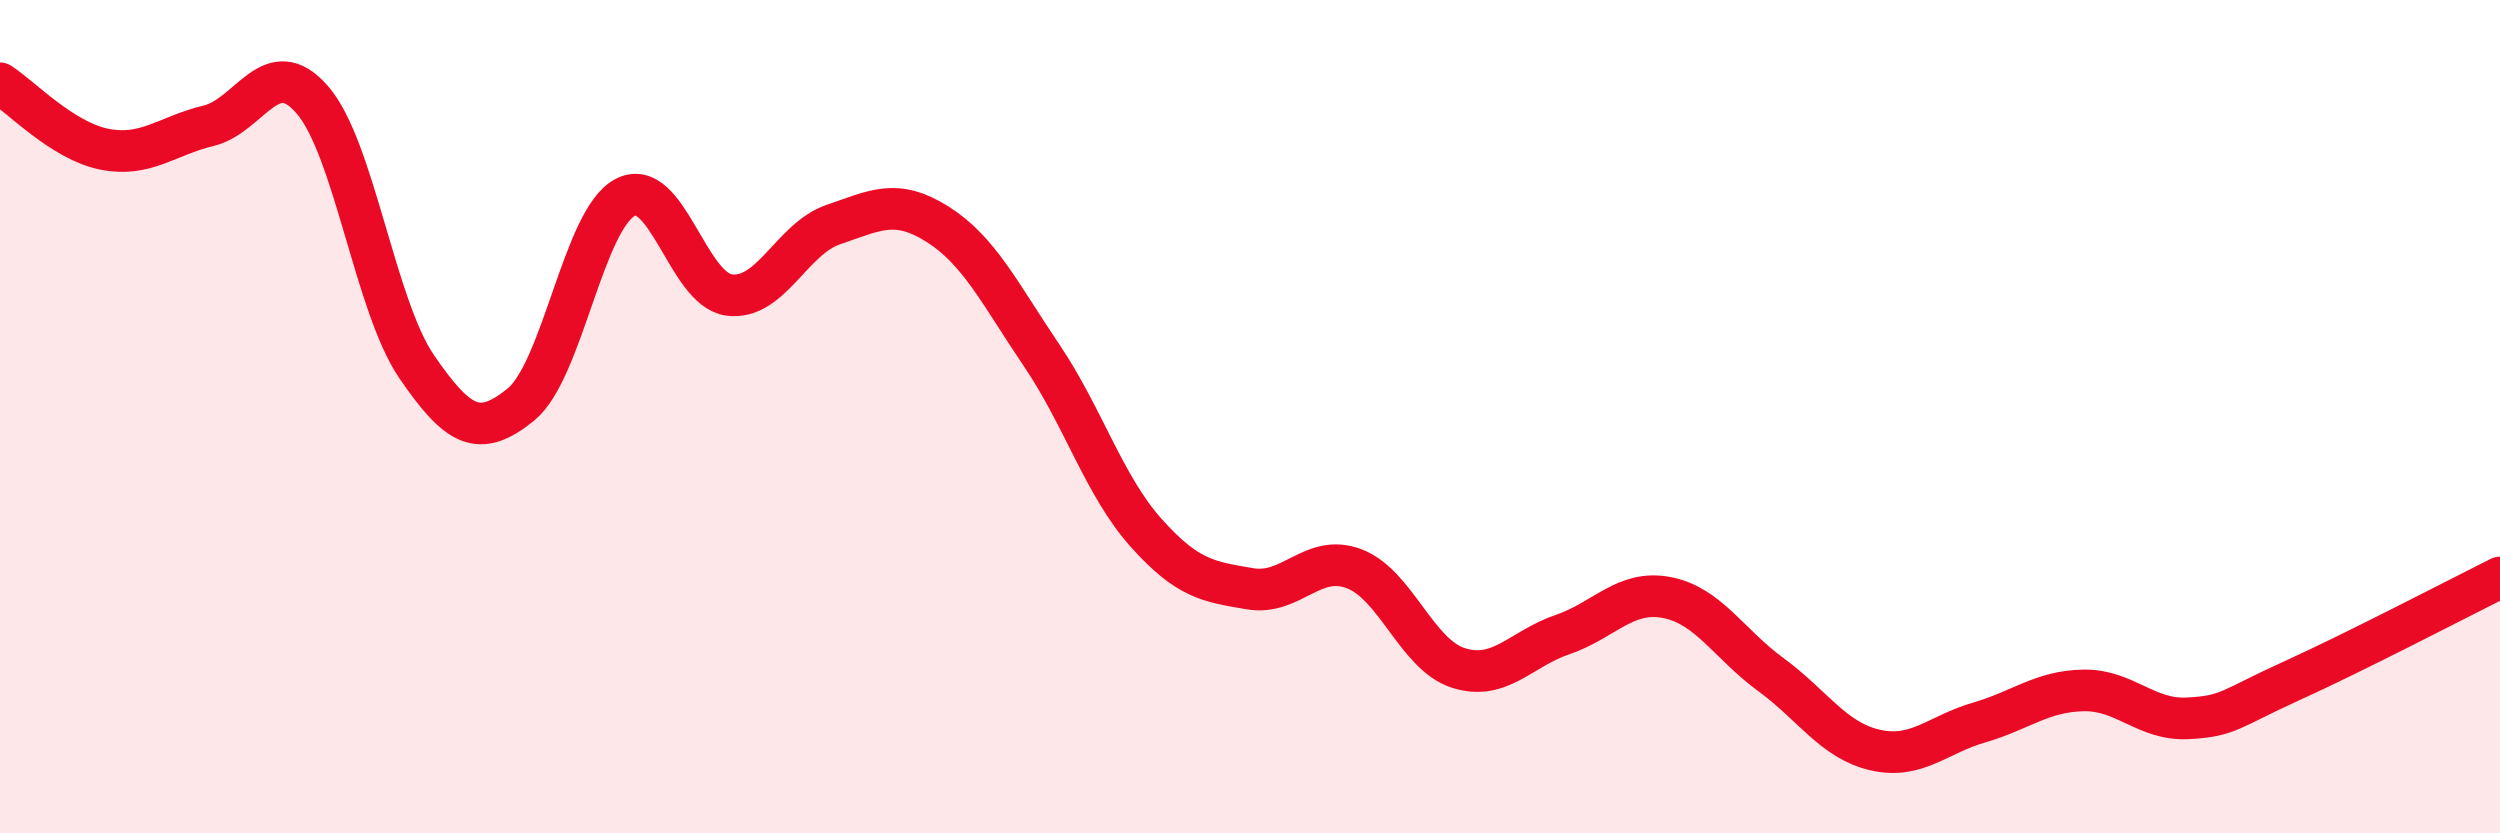
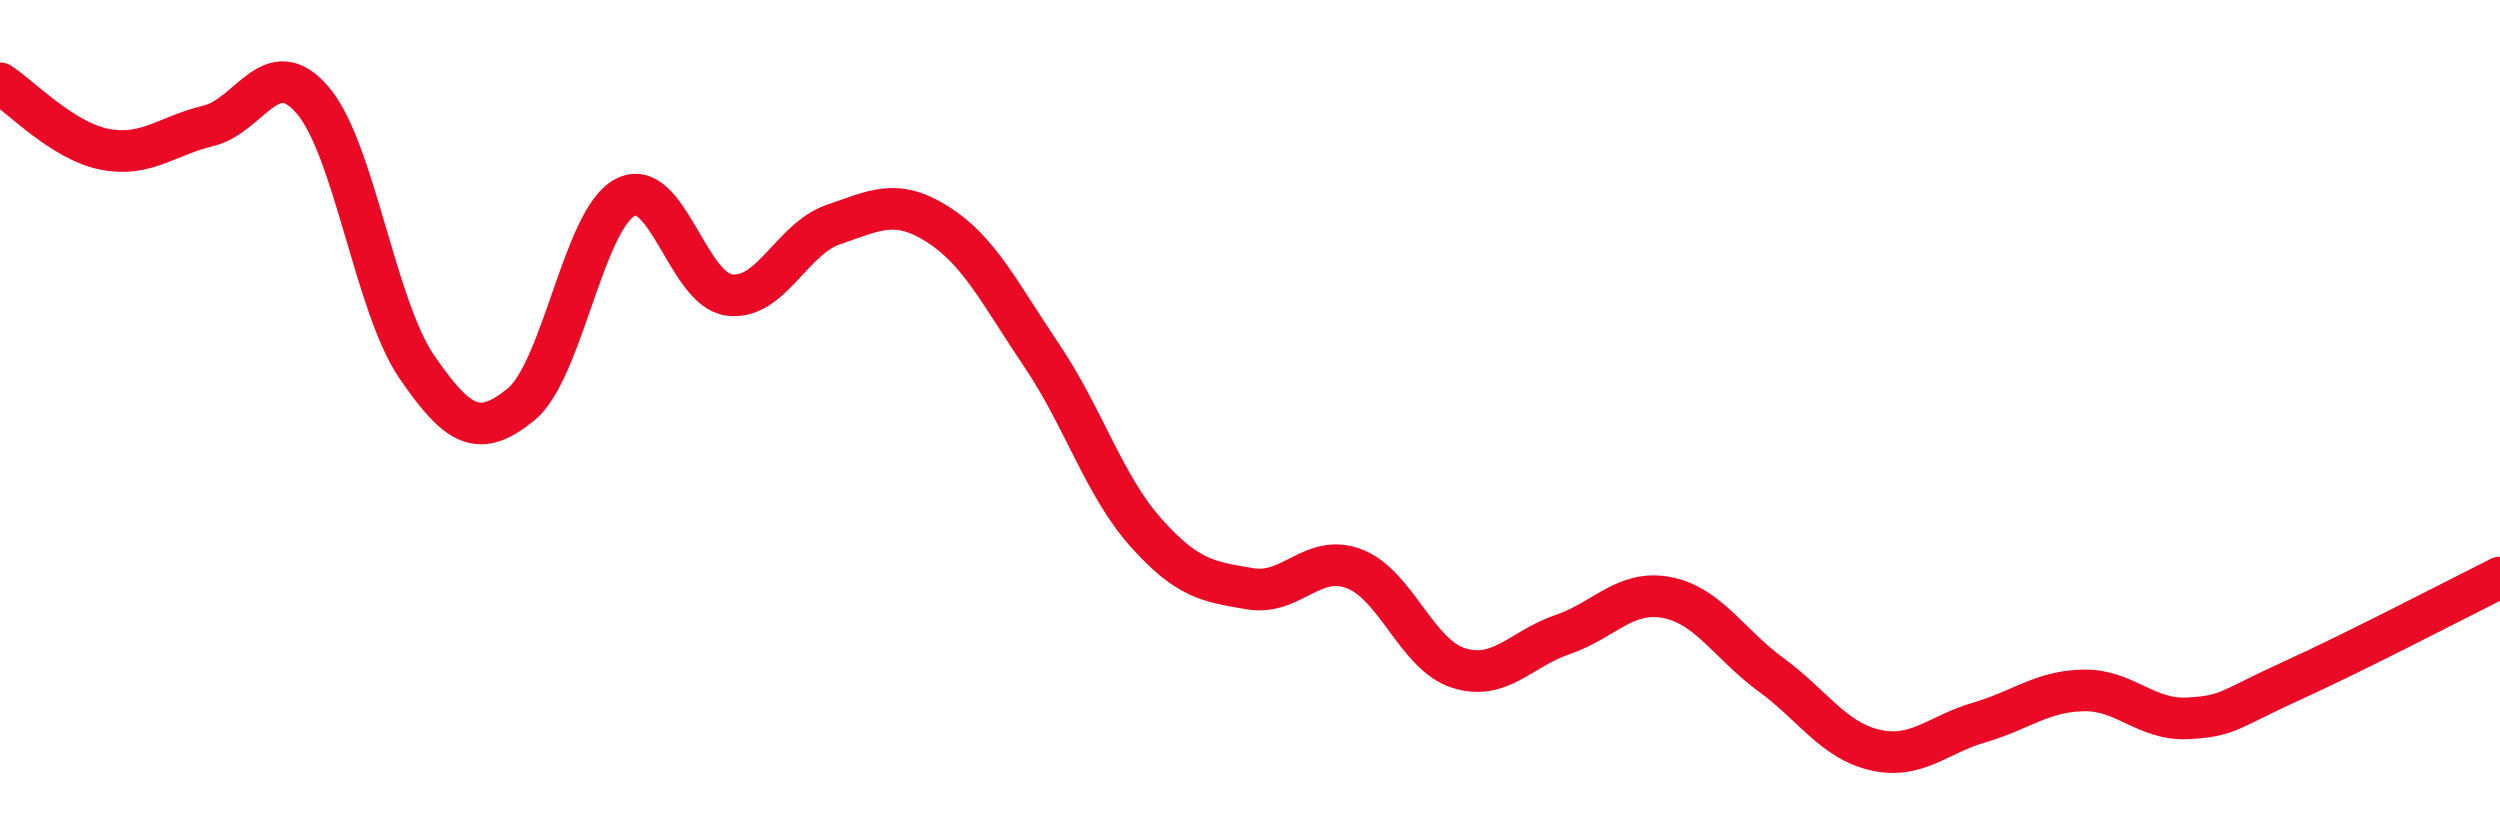
<svg xmlns="http://www.w3.org/2000/svg" width="60" height="20" viewBox="0 0 60 20">
-   <path d="M 0,2 C 0.5,2.32 1.5,3.38 2.5,3.58 C 3.5,3.78 4,3.26 5,3.02 C 6,2.78 6.5,1.24 7.5,2.4 C 8.5,3.56 9,7.34 10,8.8 C 11,10.26 11.5,10.52 12.5,9.71 C 13.5,8.9 14,5.27 15,4.74 C 16,4.21 16.5,6.95 17.5,7.08 C 18.5,7.21 19,5.73 20,5.39 C 21,5.05 21.5,4.75 22.5,5.38 C 23.5,6.01 24,7.05 25,8.53 C 26,10.01 26.5,11.66 27.5,12.78 C 28.5,13.9 29,13.96 30,14.13 C 31,14.3 31.5,13.27 32.5,13.65 C 33.5,14.03 34,15.71 35,16.03 C 36,16.35 36.5,15.57 37.5,15.23 C 38.5,14.89 39,14.15 40,14.34 C 41,14.53 41.5,15.46 42.5,16.19 C 43.5,16.92 44,17.77 45,18 C 46,18.23 46.5,17.63 47.5,17.34 C 48.5,17.05 49,16.59 50,16.57 C 51,16.55 51.5,17.29 52.5,17.24 C 53.5,17.19 53.5,17.02 55,16.34 C 56.5,15.66 59,14.36 60,13.86L60 20L0 20Z" fill="#EB0A25" opacity="0.1" stroke-linecap="round" stroke-linejoin="round" />
  <path d="M 0,2 C 0.5,2.32 1.5,3.38 2.5,3.58 C 3.5,3.78 4,3.26 5,3.02 C 6,2.78 6.5,1.24 7.5,2.4 C 8.5,3.56 9,7.34 10,8.8 C 11,10.26 11.5,10.52 12.5,9.71 C 13.5,8.9 14,5.27 15,4.74 C 16,4.21 16.5,6.95 17.5,7.08 C 18.5,7.21 19,5.73 20,5.39 C 21,5.05 21.5,4.75 22.5,5.38 C 23.5,6.01 24,7.05 25,8.53 C 26,10.01 26.5,11.66 27.5,12.78 C 28.5,13.9 29,13.96 30,14.13 C 31,14.3 31.5,13.27 32.5,13.65 C 33.5,14.03 34,15.71 35,16.03 C 36,16.35 36.5,15.57 37.5,15.23 C 38.5,14.89 39,14.15 40,14.34 C 41,14.53 41.5,15.46 42.5,16.19 C 43.5,16.92 44,17.77 45,18 C 46,18.23 46.5,17.63 47.5,17.34 C 48.5,17.05 49,16.59 50,16.57 C 51,16.55 51.5,17.29 52.5,17.24 C 53.5,17.19 53.5,17.02 55,16.34 C 56.5,15.66 59,14.36 60,13.86" stroke="#EB0A25" stroke-width="1" fill="none" stroke-linecap="round" stroke-linejoin="round" />
</svg>